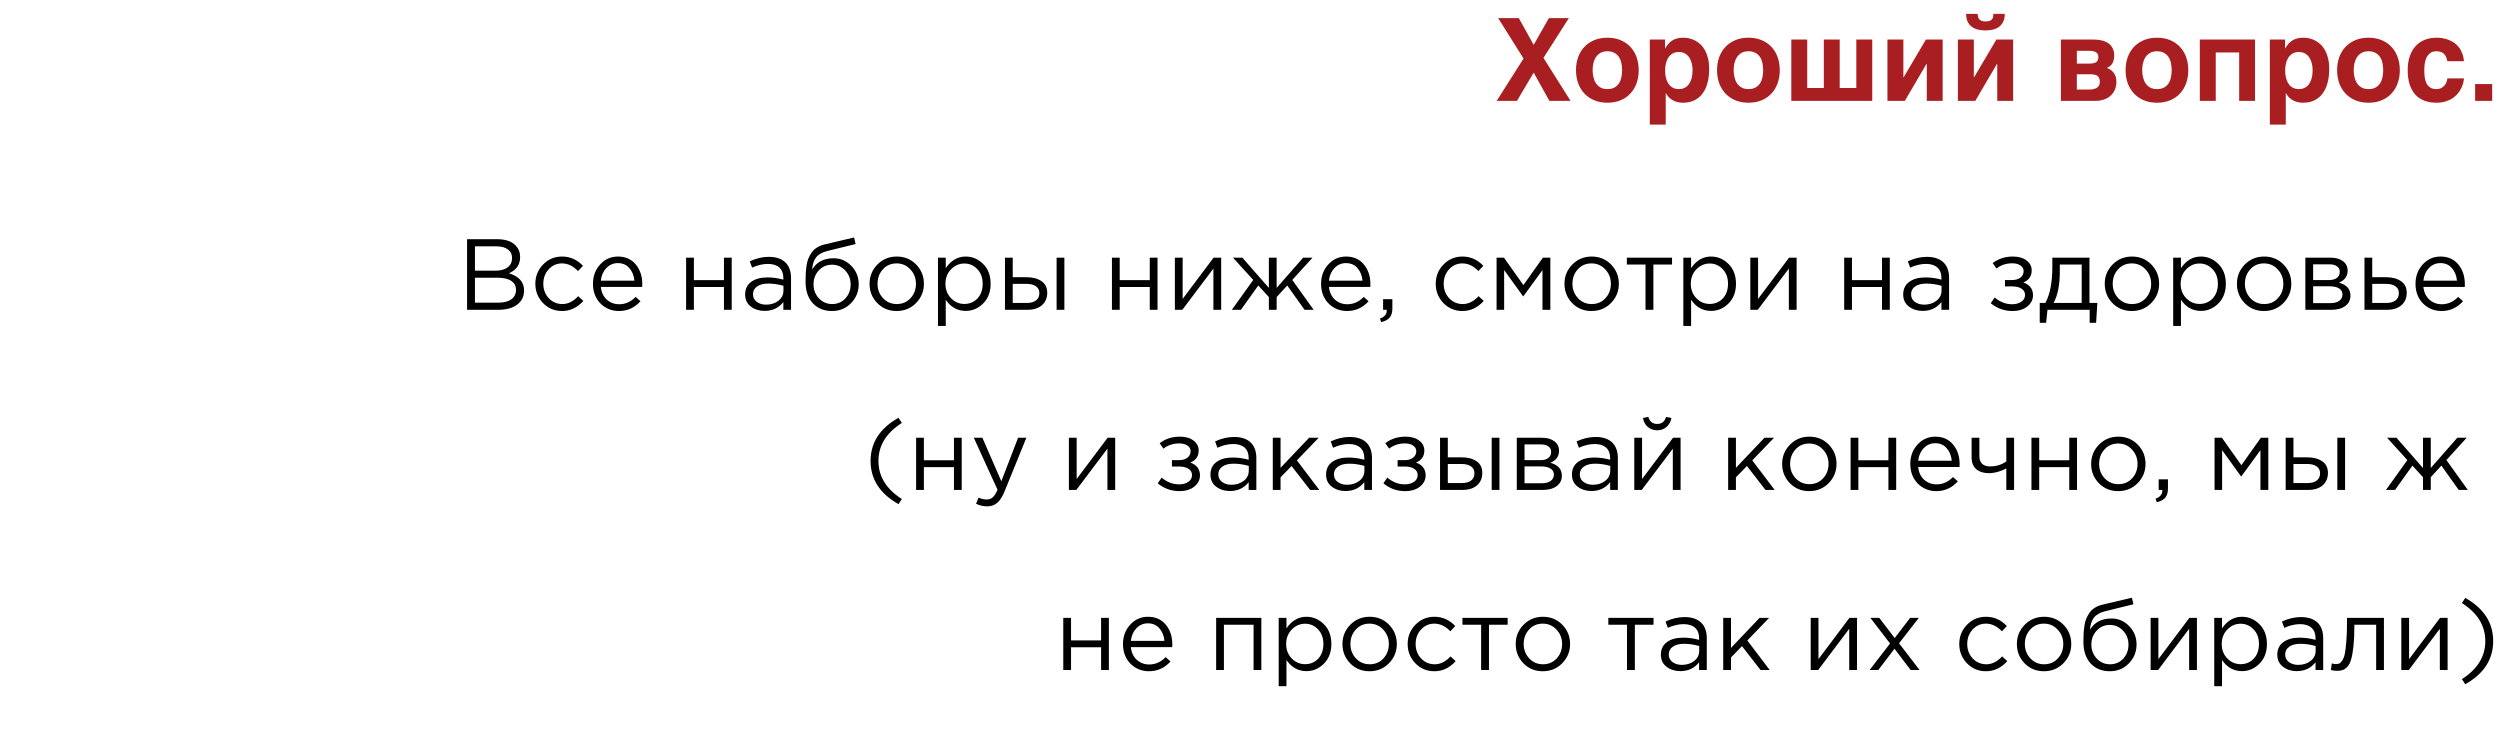
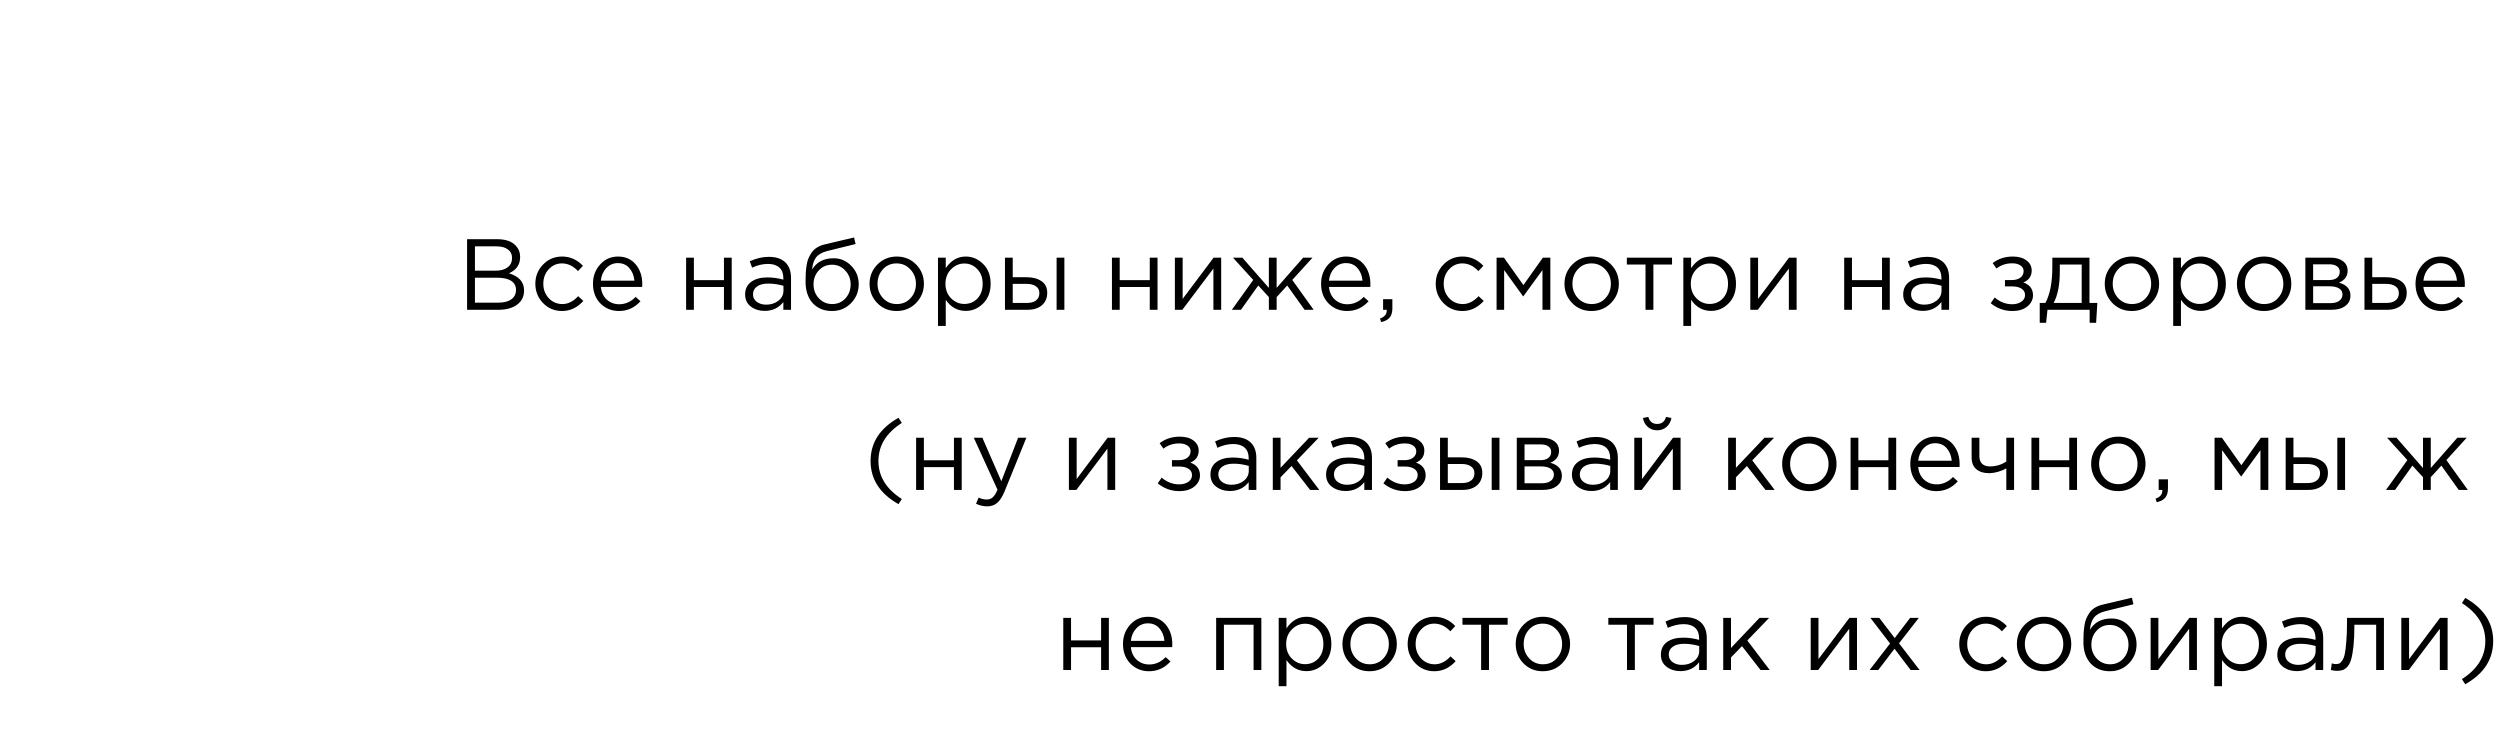
<svg xmlns="http://www.w3.org/2000/svg" width="347" height="102" viewBox="0 0 347 102" fill="none">
-   <path d="M217.992 14H215.055L212.875 10.078L210.555 14H207.742L211.469 8.125L207.945 2.516H210.812L212.875 6.227L214.984 2.516H217.758L214.234 8.031L217.992 14ZM221.289 13.922C220.753 13.698 220.294 13.385 219.914 12.984C219.539 12.583 219.25 12.107 219.047 11.555C218.849 11.003 218.75 10.398 218.75 9.742C218.75 9.086 218.849 8.482 219.047 7.93C219.25 7.378 219.539 6.904 219.914 6.508C220.294 6.107 220.753 5.794 221.289 5.57C221.826 5.346 222.43 5.234 223.102 5.234C223.784 5.234 224.393 5.346 224.93 5.57C225.471 5.794 225.927 6.107 226.297 6.508C226.672 6.904 226.958 7.378 227.156 7.93C227.354 8.482 227.453 9.086 227.453 9.742C227.453 10.398 227.354 11.003 227.156 11.555C226.958 12.107 226.672 12.583 226.297 12.984C225.927 13.385 225.471 13.698 224.93 13.922C224.393 14.146 223.784 14.258 223.102 14.258C222.43 14.258 221.826 14.146 221.289 13.922ZM221.164 10.695C221.232 11.013 221.346 11.297 221.508 11.547C221.669 11.792 221.88 11.99 222.141 12.141C222.401 12.292 222.721 12.367 223.102 12.367C223.497 12.367 223.826 12.294 224.086 12.148C224.352 11.997 224.562 11.802 224.719 11.562C224.875 11.318 224.984 11.039 225.047 10.727C225.115 10.409 225.148 10.081 225.148 9.742C225.148 9.409 225.115 9.083 225.047 8.766C224.984 8.448 224.875 8.169 224.719 7.93C224.562 7.685 224.352 7.49 224.086 7.344C223.826 7.193 223.497 7.117 223.102 7.117C222.721 7.117 222.401 7.193 222.141 7.344C221.88 7.495 221.669 7.695 221.508 7.945C221.346 8.19 221.229 8.471 221.156 8.789C221.089 9.102 221.055 9.419 221.055 9.742C221.055 10.065 221.091 10.383 221.164 10.695ZM232.164 5.586C232.367 5.466 232.591 5.378 232.836 5.32C233.086 5.263 233.367 5.234 233.68 5.234C233.94 5.234 234.208 5.266 234.484 5.328C234.76 5.391 235.029 5.492 235.289 5.633C235.555 5.768 235.805 5.948 236.039 6.172C236.273 6.391 236.479 6.661 236.656 6.984C236.833 7.307 236.974 7.685 237.078 8.117C237.182 8.544 237.234 9.034 237.234 9.586C237.234 10.273 237.159 10.904 237.008 11.477C236.862 12.05 236.638 12.542 236.336 12.953C236.039 13.365 235.661 13.685 235.203 13.914C234.75 14.143 234.216 14.258 233.602 14.258C233.388 14.258 233.172 14.237 232.953 14.195C232.734 14.154 232.521 14.083 232.312 13.984C232.104 13.885 231.906 13.753 231.719 13.586C231.536 13.414 231.375 13.2 231.234 12.945H231.203V17.297H228.992V5.484H231.102V6.703H231.133C231.284 6.448 231.443 6.229 231.609 6.047C231.776 5.859 231.961 5.706 232.164 5.586ZM231.812 11.898C231.953 12.039 232.122 12.154 232.32 12.242C232.518 12.325 232.753 12.367 233.023 12.367C233.294 12.367 233.529 12.325 233.727 12.242C233.924 12.154 234.094 12.039 234.234 11.898C234.375 11.758 234.49 11.596 234.578 11.414C234.672 11.232 234.745 11.044 234.797 10.852C234.849 10.654 234.883 10.461 234.898 10.273C234.919 10.081 234.93 9.904 234.93 9.742C234.93 9.445 234.896 9.146 234.828 8.844C234.76 8.542 234.651 8.271 234.5 8.031C234.354 7.792 234.159 7.596 233.914 7.445C233.669 7.294 233.372 7.219 233.023 7.219C232.669 7.219 232.37 7.294 232.125 7.445C231.885 7.596 231.69 7.792 231.539 8.031C231.393 8.271 231.286 8.542 231.219 8.844C231.151 9.146 231.117 9.445 231.117 9.742C231.117 9.904 231.125 10.081 231.141 10.273C231.161 10.461 231.198 10.654 231.25 10.852C231.302 11.044 231.372 11.232 231.461 11.414C231.555 11.596 231.672 11.758 231.812 11.898ZM240.867 13.922C240.331 13.698 239.872 13.385 239.492 12.984C239.117 12.583 238.828 12.107 238.625 11.555C238.427 11.003 238.328 10.398 238.328 9.742C238.328 9.086 238.427 8.482 238.625 7.93C238.828 7.378 239.117 6.904 239.492 6.508C239.872 6.107 240.331 5.794 240.867 5.57C241.404 5.346 242.008 5.234 242.68 5.234C243.362 5.234 243.971 5.346 244.508 5.57C245.049 5.794 245.505 6.107 245.875 6.508C246.25 6.904 246.536 7.378 246.734 7.93C246.932 8.482 247.031 9.086 247.031 9.742C247.031 10.398 246.932 11.003 246.734 11.555C246.536 12.107 246.25 12.583 245.875 12.984C245.505 13.385 245.049 13.698 244.508 13.922C243.971 14.146 243.362 14.258 242.68 14.258C242.008 14.258 241.404 14.146 240.867 13.922ZM240.742 10.695C240.81 11.013 240.924 11.297 241.086 11.547C241.247 11.792 241.458 11.99 241.719 12.141C241.979 12.292 242.299 12.367 242.68 12.367C243.076 12.367 243.404 12.294 243.664 12.148C243.93 11.997 244.141 11.802 244.297 11.562C244.453 11.318 244.562 11.039 244.625 10.727C244.693 10.409 244.727 10.081 244.727 9.742C244.727 9.409 244.693 9.083 244.625 8.766C244.562 8.448 244.453 8.169 244.297 7.93C244.141 7.685 243.93 7.49 243.664 7.344C243.404 7.193 243.076 7.117 242.68 7.117C242.299 7.117 241.979 7.193 241.719 7.344C241.458 7.495 241.247 7.695 241.086 7.945C240.924 8.19 240.807 8.471 240.734 8.789C240.667 9.102 240.633 9.419 240.633 9.742C240.633 10.065 240.669 10.383 240.742 10.695ZM259.867 5.484V14H248.633V5.484H250.844V12.211H253.148V5.484H255.352V12.211H257.656V5.484H259.867ZM267.438 14V8.867H267.398L264.391 14H261.977V5.484H264.188V10.734H264.219L267.32 5.484H269.641V14H267.438ZM273.969 10.734H274L277.102 5.484H279.422V14H277.219V8.867H277.18L274.172 14H271.758V5.484H273.969V10.734ZM274.555 2.328C274.586 2.458 274.641 2.573 274.719 2.672C274.802 2.766 274.911 2.841 275.047 2.898C275.188 2.951 275.367 2.977 275.586 2.977C275.799 2.977 275.977 2.956 276.117 2.914C276.263 2.867 276.378 2.799 276.461 2.711C276.544 2.622 276.602 2.513 276.633 2.383C276.664 2.253 276.677 2.099 276.672 1.922H278.266C278.266 2.333 278.198 2.685 278.062 2.977C277.927 3.268 277.74 3.508 277.5 3.695C277.266 3.878 276.984 4.013 276.656 4.102C276.328 4.185 275.971 4.227 275.586 4.227C275.195 4.227 274.836 4.185 274.508 4.102C274.18 4.013 273.896 3.878 273.656 3.695C273.417 3.508 273.229 3.268 273.094 2.977C272.964 2.685 272.898 2.333 272.898 1.922H274.5C274.505 2.068 274.523 2.203 274.555 2.328ZM290.828 14H286.055V5.484H290.461C290.852 5.484 291.227 5.518 291.586 5.586C291.951 5.654 292.271 5.773 292.547 5.945C292.823 6.112 293.042 6.341 293.203 6.633C293.37 6.919 293.453 7.284 293.453 7.727C293.453 7.982 293.424 8.203 293.367 8.391C293.315 8.578 293.242 8.74 293.148 8.875C293.055 9.005 292.945 9.117 292.82 9.211C292.701 9.299 292.576 9.375 292.445 9.438C292.872 9.589 293.198 9.831 293.422 10.164C293.646 10.492 293.758 10.885 293.758 11.344C293.758 11.745 293.688 12.109 293.547 12.438C293.411 12.76 293.216 13.039 292.961 13.273C292.711 13.503 292.404 13.682 292.039 13.812C291.68 13.938 291.276 14 290.828 14ZM290.656 10.352C290.464 10.32 290.234 10.305 289.969 10.305H288.266V12.43H289.969C290.286 12.43 290.542 12.396 290.734 12.328C290.932 12.26 291.083 12.175 291.188 12.07C291.297 11.966 291.367 11.852 291.398 11.727C291.435 11.602 291.453 11.484 291.453 11.375C291.453 11.167 291.424 10.995 291.367 10.859C291.315 10.719 291.229 10.607 291.109 10.523C290.995 10.44 290.844 10.383 290.656 10.352ZM290.992 8.594C291.086 8.521 291.151 8.43 291.188 8.32C291.229 8.206 291.25 8.073 291.25 7.922C291.25 7.797 291.229 7.682 291.188 7.578C291.151 7.469 291.086 7.378 290.992 7.305C290.898 7.227 290.773 7.167 290.617 7.125C290.461 7.078 290.266 7.055 290.031 7.055H288.266V8.828H289.969C290.219 8.828 290.427 8.81 290.594 8.773C290.76 8.732 290.893 8.672 290.992 8.594ZM297.57 13.922C297.034 13.698 296.576 13.385 296.195 12.984C295.82 12.583 295.531 12.107 295.328 11.555C295.13 11.003 295.031 10.398 295.031 9.742C295.031 9.086 295.13 8.482 295.328 7.93C295.531 7.378 295.82 6.904 296.195 6.508C296.576 6.107 297.034 5.794 297.57 5.57C298.107 5.346 298.711 5.234 299.383 5.234C300.065 5.234 300.674 5.346 301.211 5.57C301.753 5.794 302.208 6.107 302.578 6.508C302.953 6.904 303.24 7.378 303.438 7.93C303.635 8.482 303.734 9.086 303.734 9.742C303.734 10.398 303.635 11.003 303.438 11.555C303.24 12.107 302.953 12.583 302.578 12.984C302.208 13.385 301.753 13.698 301.211 13.922C300.674 14.146 300.065 14.258 299.383 14.258C298.711 14.258 298.107 14.146 297.57 13.922ZM297.445 10.695C297.513 11.013 297.628 11.297 297.789 11.547C297.951 11.792 298.161 11.99 298.422 12.141C298.682 12.292 299.003 12.367 299.383 12.367C299.779 12.367 300.107 12.294 300.367 12.148C300.633 11.997 300.844 11.802 301 11.562C301.156 11.318 301.266 11.039 301.328 10.727C301.396 10.409 301.43 10.081 301.43 9.742C301.43 9.409 301.396 9.083 301.328 8.766C301.266 8.448 301.156 8.169 301 7.93C300.844 7.685 300.633 7.49 300.367 7.344C300.107 7.193 299.779 7.117 299.383 7.117C299.003 7.117 298.682 7.193 298.422 7.344C298.161 7.495 297.951 7.695 297.789 7.945C297.628 8.19 297.51 8.471 297.438 8.789C297.37 9.102 297.336 9.419 297.336 9.742C297.336 10.065 297.372 10.383 297.445 10.695ZM305.336 5.484H313V14H310.797V7.281H307.547V14H305.336V5.484ZM318.227 5.586C318.43 5.466 318.654 5.378 318.898 5.32C319.148 5.263 319.43 5.234 319.742 5.234C320.003 5.234 320.271 5.266 320.547 5.328C320.823 5.391 321.091 5.492 321.352 5.633C321.617 5.768 321.867 5.948 322.102 6.172C322.336 6.391 322.542 6.661 322.719 6.984C322.896 7.307 323.036 7.685 323.141 8.117C323.245 8.544 323.297 9.034 323.297 9.586C323.297 10.273 323.221 10.904 323.07 11.477C322.924 12.05 322.701 12.542 322.398 12.953C322.102 13.365 321.724 13.685 321.266 13.914C320.812 14.143 320.279 14.258 319.664 14.258C319.451 14.258 319.234 14.237 319.016 14.195C318.797 14.154 318.583 14.083 318.375 13.984C318.167 13.885 317.969 13.753 317.781 13.586C317.599 13.414 317.438 13.2 317.297 12.945H317.266V17.297H315.055V5.484H317.164V6.703H317.195C317.346 6.448 317.505 6.229 317.672 6.047C317.839 5.859 318.023 5.706 318.227 5.586ZM317.875 11.898C318.016 12.039 318.185 12.154 318.383 12.242C318.581 12.325 318.815 12.367 319.086 12.367C319.357 12.367 319.591 12.325 319.789 12.242C319.987 12.154 320.156 12.039 320.297 11.898C320.438 11.758 320.552 11.596 320.641 11.414C320.734 11.232 320.807 11.044 320.859 10.852C320.911 10.654 320.945 10.461 320.961 10.273C320.982 10.081 320.992 9.904 320.992 9.742C320.992 9.445 320.958 9.146 320.891 8.844C320.823 8.542 320.714 8.271 320.562 8.031C320.417 7.792 320.221 7.596 319.977 7.445C319.732 7.294 319.435 7.219 319.086 7.219C318.732 7.219 318.432 7.294 318.188 7.445C317.948 7.596 317.753 7.792 317.602 8.031C317.456 8.271 317.349 8.542 317.281 8.844C317.214 9.146 317.18 9.445 317.18 9.742C317.18 9.904 317.188 10.081 317.203 10.273C317.224 10.461 317.26 10.654 317.312 10.852C317.365 11.044 317.435 11.232 317.523 11.414C317.617 11.596 317.734 11.758 317.875 11.898ZM326.93 13.922C326.393 13.698 325.935 13.385 325.555 12.984C325.18 12.583 324.891 12.107 324.688 11.555C324.49 11.003 324.391 10.398 324.391 9.742C324.391 9.086 324.49 8.482 324.688 7.93C324.891 7.378 325.18 6.904 325.555 6.508C325.935 6.107 326.393 5.794 326.93 5.57C327.466 5.346 328.07 5.234 328.742 5.234C329.424 5.234 330.034 5.346 330.57 5.57C331.112 5.794 331.568 6.107 331.938 6.508C332.312 6.904 332.599 7.378 332.797 7.93C332.995 8.482 333.094 9.086 333.094 9.742C333.094 10.398 332.995 11.003 332.797 11.555C332.599 12.107 332.312 12.583 331.938 12.984C331.568 13.385 331.112 13.698 330.57 13.922C330.034 14.146 329.424 14.258 328.742 14.258C328.07 14.258 327.466 14.146 326.93 13.922ZM326.805 10.695C326.872 11.013 326.987 11.297 327.148 11.547C327.31 11.792 327.521 11.99 327.781 12.141C328.042 12.292 328.362 12.367 328.742 12.367C329.138 12.367 329.466 12.294 329.727 12.148C329.992 11.997 330.203 11.802 330.359 11.562C330.516 11.318 330.625 11.039 330.688 10.727C330.755 10.409 330.789 10.081 330.789 9.742C330.789 9.409 330.755 9.083 330.688 8.766C330.625 8.448 330.516 8.169 330.359 7.93C330.203 7.685 329.992 7.49 329.727 7.344C329.466 7.193 329.138 7.117 328.742 7.117C328.362 7.117 328.042 7.193 327.781 7.344C327.521 7.495 327.31 7.695 327.148 7.945C326.987 8.19 326.87 8.471 326.797 8.789C326.729 9.102 326.695 9.419 326.695 9.742C326.695 10.065 326.732 10.383 326.805 10.695ZM338.188 12.367C338.443 12.367 338.664 12.318 338.852 12.219C339.039 12.115 339.195 11.987 339.32 11.836C339.445 11.685 339.536 11.523 339.594 11.352C339.656 11.18 339.688 11.023 339.688 10.883H341.992C341.992 11.023 341.966 11.206 341.914 11.43C341.867 11.654 341.786 11.891 341.672 12.141C341.557 12.391 341.404 12.643 341.211 12.898C341.023 13.148 340.786 13.375 340.5 13.578C340.219 13.776 339.888 13.938 339.508 14.062C339.128 14.193 338.688 14.258 338.188 14.258C337.536 14.258 336.961 14.159 336.461 13.961C335.966 13.763 335.549 13.474 335.211 13.094C334.878 12.708 334.622 12.234 334.445 11.672C334.273 11.109 334.188 10.466 334.188 9.742C334.188 9.018 334.281 8.378 334.469 7.82C334.661 7.258 334.932 6.786 335.281 6.406C335.63 6.021 336.049 5.729 336.539 5.531C337.034 5.333 337.583 5.234 338.188 5.234C338.448 5.234 338.716 5.255 338.992 5.297C339.273 5.339 339.549 5.411 339.82 5.516C340.091 5.615 340.349 5.745 340.594 5.906C340.844 6.068 341.065 6.271 341.258 6.516C341.456 6.755 341.617 7.039 341.742 7.367C341.872 7.69 341.956 8.065 341.992 8.492H339.688C339.646 8.268 339.589 8.073 339.516 7.906C339.443 7.734 339.346 7.591 339.227 7.477C339.112 7.357 338.969 7.268 338.797 7.211C338.63 7.148 338.427 7.117 338.188 7.117C337.818 7.117 337.521 7.203 337.297 7.375C337.078 7.547 336.909 7.763 336.789 8.023C336.669 8.284 336.589 8.568 336.547 8.875C336.51 9.182 336.492 9.471 336.492 9.742C336.492 10.023 336.508 10.32 336.539 10.633C336.57 10.94 336.643 11.224 336.758 11.484C336.872 11.74 337.042 11.95 337.266 12.117C337.49 12.284 337.797 12.367 338.188 12.367ZM343.547 11.672H345.914V14H343.547V11.672Z" fill="#A91E21" />
  <path d="M64.831 43V33.2H69.003C70.151 33.2 71.005 33.489 71.565 34.068C71.985 34.507 72.195 35.039 72.195 35.664C72.195 36.728 71.677 37.484 70.641 37.932C72.041 38.352 72.741 39.15 72.741 40.326C72.741 41.157 72.419 41.81 71.775 42.286C71.131 42.762 70.268 43 69.185 43H64.831ZM65.923 42.006H69.213C69.96 42.006 70.548 41.852 70.977 41.544C71.407 41.227 71.621 40.788 71.621 40.228C71.621 39.687 71.397 39.271 70.949 38.982C70.511 38.693 69.867 38.548 69.017 38.548H65.923V42.006ZM65.923 37.568H68.821C69.503 37.568 70.049 37.414 70.459 37.106C70.87 36.798 71.075 36.359 71.075 35.79C71.075 35.295 70.884 34.908 70.501 34.628C70.128 34.339 69.596 34.194 68.905 34.194H65.923V37.568ZM78.015 43.168C76.969 43.168 76.088 42.799 75.369 42.062C74.659 41.315 74.305 40.424 74.305 39.388C74.305 38.352 74.659 37.465 75.369 36.728C76.088 35.981 76.969 35.608 78.015 35.608C79.135 35.608 80.101 36.037 80.913 36.896L80.227 37.624C79.555 36.915 78.813 36.56 78.001 36.56C77.273 36.56 76.657 36.835 76.153 37.386C75.658 37.927 75.411 38.595 75.411 39.388C75.411 40.172 75.663 40.839 76.167 41.39C76.68 41.931 77.315 42.202 78.071 42.202C78.846 42.202 79.573 41.838 80.255 41.11L80.969 41.768C80.129 42.701 79.144 43.168 78.015 43.168ZM85.915 43.168C84.897 43.168 84.039 42.818 83.339 42.118C82.648 41.409 82.303 40.499 82.303 39.388C82.303 38.333 82.634 37.442 83.297 36.714C83.96 35.977 84.785 35.608 85.775 35.608C86.811 35.608 87.632 35.972 88.239 36.7C88.846 37.428 89.149 38.343 89.149 39.444C89.149 39.584 89.144 39.71 89.135 39.822H83.395C83.469 40.559 83.745 41.147 84.221 41.586C84.706 42.015 85.28 42.23 85.943 42.23C86.811 42.23 87.572 41.889 88.225 41.208L88.897 41.81C88.085 42.715 87.091 43.168 85.915 43.168ZM83.395 38.954H88.057C87.992 38.254 87.758 37.675 87.357 37.218C86.965 36.751 86.428 36.518 85.747 36.518C85.131 36.518 84.603 36.747 84.165 37.204C83.726 37.661 83.469 38.245 83.395 38.954ZM95.233 43V35.762H96.311V38.884H100.483V35.762H101.561V43H100.483V39.836H96.311V43H95.233ZM106.126 43.154C105.388 43.154 104.754 42.953 104.222 42.552C103.69 42.151 103.424 41.591 103.424 40.872C103.424 40.116 103.704 39.533 104.264 39.122C104.824 38.711 105.575 38.506 106.518 38.506C107.264 38.506 108.002 38.609 108.73 38.814V38.59C108.73 37.955 108.543 37.47 108.17 37.134C107.796 36.798 107.269 36.63 106.588 36.63C105.878 36.63 105.146 36.803 104.39 37.148L104.068 36.266C104.964 35.855 105.841 35.65 106.7 35.65C107.726 35.65 108.506 35.916 109.038 36.448C109.542 36.952 109.794 37.661 109.794 38.576V43H108.73V41.922C108.086 42.743 107.218 43.154 106.126 43.154ZM106.336 42.286C107.008 42.286 107.577 42.104 108.044 41.74C108.51 41.376 108.744 40.909 108.744 40.34V39.668C108.034 39.463 107.33 39.36 106.63 39.36C105.967 39.36 105.449 39.495 105.076 39.766C104.702 40.027 104.516 40.387 104.516 40.844C104.516 41.283 104.688 41.633 105.034 41.894C105.388 42.155 105.822 42.286 106.336 42.286ZM115.479 43.168C114.368 43.168 113.477 42.804 112.805 42.076C112.142 41.339 111.811 40.345 111.811 39.094C111.811 38.637 111.82 38.249 111.839 37.932C111.858 37.605 111.895 37.246 111.951 36.854C112.007 36.462 112.096 36.126 112.217 35.846C112.338 35.566 112.492 35.291 112.679 35.02C112.875 34.749 113.127 34.521 113.435 34.334C113.743 34.147 114.102 34.007 114.513 33.914L118.545 32.962L118.755 33.872L114.835 34.838C114.107 35.025 113.584 35.323 113.267 35.734C112.959 36.135 112.777 36.695 112.721 37.414C113.337 36.369 114.336 35.846 115.717 35.846C116.669 35.846 117.486 36.201 118.167 36.91C118.848 37.61 119.189 38.455 119.189 39.444C119.189 40.471 118.834 41.348 118.125 42.076C117.416 42.804 116.534 43.168 115.479 43.168ZM115.507 42.202C116.244 42.202 116.856 41.941 117.341 41.418C117.826 40.886 118.069 40.237 118.069 39.472C118.069 38.716 117.817 38.072 117.313 37.54C116.818 37.008 116.207 36.742 115.479 36.742C114.742 36.742 114.13 37.008 113.645 37.54C113.16 38.063 112.917 38.707 112.917 39.472C112.917 40.228 113.164 40.872 113.659 41.404C114.163 41.936 114.779 42.202 115.507 42.202ZM127.148 42.062C126.42 42.799 125.519 43.168 124.446 43.168C123.372 43.168 122.476 42.799 121.758 42.062C121.048 41.325 120.694 40.433 120.694 39.388C120.694 38.352 121.053 37.465 121.772 36.728C122.5 35.981 123.4 35.608 124.474 35.608C125.547 35.608 126.443 35.977 127.162 36.714C127.88 37.451 128.24 38.343 128.24 39.388C128.24 40.424 127.876 41.315 127.148 42.062ZM124.474 42.202C125.248 42.202 125.883 41.931 126.378 41.39C126.882 40.849 127.133 40.181 127.133 39.388C127.133 38.604 126.872 37.937 126.35 37.386C125.836 36.835 125.202 36.56 124.446 36.56C123.671 36.56 123.036 36.835 122.542 37.386C122.047 37.927 121.8 38.595 121.8 39.388C121.8 40.172 122.056 40.839 122.57 41.39C123.083 41.931 123.718 42.202 124.474 42.202ZM130.192 45.24V35.762H131.27V37.218C131.998 36.145 132.922 35.608 134.042 35.608C134.966 35.608 135.774 35.953 136.464 36.644C137.155 37.325 137.5 38.24 137.5 39.388C137.5 40.517 137.155 41.427 136.464 42.118C135.774 42.809 134.966 43.154 134.042 43.154C132.904 43.154 131.98 42.641 131.27 41.614V45.24H130.192ZM133.846 42.188C134.574 42.188 135.181 41.936 135.666 41.432C136.152 40.919 136.394 40.233 136.394 39.374C136.394 38.543 136.147 37.871 135.652 37.358C135.158 36.835 134.556 36.574 133.846 36.574C133.146 36.574 132.535 36.84 132.012 37.372C131.49 37.904 131.228 38.576 131.228 39.388C131.228 40.2 131.49 40.872 132.012 41.404C132.535 41.927 133.146 42.188 133.846 42.188ZM139.489 43V35.762H140.567V38.478H142.499C143.339 38.478 144.025 38.66 144.557 39.024C145.089 39.379 145.355 39.92 145.355 40.648C145.355 41.367 145.108 41.941 144.613 42.37C144.118 42.79 143.456 43 142.625 43H139.489ZM140.567 42.048H142.527C143.078 42.048 143.502 41.931 143.801 41.698C144.109 41.465 144.263 41.124 144.263 40.676C144.263 40.265 144.104 39.953 143.787 39.738C143.479 39.514 143.045 39.402 142.485 39.402H140.567V42.048ZM146.657 43V35.762H147.735V43H146.657ZM154.337 43V35.762H155.415V38.884H159.587V35.762H160.665V43H159.587V39.836H155.415V43H154.337ZM163.073 43V35.762H164.151V41.488L168.449 35.762H169.499V43H168.421V37.274L164.109 43H163.073ZM170.981 43L173.949 38.856L171.135 35.762H172.437L176.119 39.962V35.762H177.197V39.962L180.879 35.762H182.181L179.367 38.856L182.335 43H181.075L178.667 39.626L177.197 41.236V43H176.119V41.236L174.649 39.626L172.241 43H170.981ZM186.977 43.168C185.96 43.168 185.101 42.818 184.401 42.118C183.711 41.409 183.365 40.499 183.365 39.388C183.365 38.333 183.697 37.442 184.359 36.714C185.022 35.977 185.848 35.608 186.837 35.608C187.873 35.608 188.695 35.972 189.301 36.7C189.908 37.428 190.211 38.343 190.211 39.444C190.211 39.584 190.207 39.71 190.197 39.822H184.457C184.532 40.559 184.807 41.147 185.283 41.586C185.769 42.015 186.343 42.23 187.005 42.23C187.873 42.23 188.634 41.889 189.287 41.208L189.959 41.81C189.147 42.715 188.153 43.168 186.977 43.168ZM184.457 38.954H189.119C189.054 38.254 188.821 37.675 188.419 37.218C188.027 36.751 187.491 36.518 186.809 36.518C186.193 36.518 185.666 36.747 185.227 37.204C184.789 37.661 184.532 38.245 184.457 38.954ZM191.707 44.708L191.539 44.218C192.164 43.985 192.477 43.625 192.477 43.14V43H191.973V41.53H193.261V42.79C193.261 43.35 193.135 43.779 192.883 44.078C192.64 44.377 192.248 44.587 191.707 44.708ZM202.989 43.168C201.944 43.168 201.062 42.799 200.343 42.062C199.634 41.315 199.279 40.424 199.279 39.388C199.279 38.352 199.634 37.465 200.343 36.728C201.062 35.981 201.944 35.608 202.989 35.608C204.109 35.608 205.075 36.037 205.887 36.896L205.201 37.624C204.529 36.915 203.787 36.56 202.975 36.56C202.247 36.56 201.631 36.835 201.127 37.386C200.633 37.927 200.385 38.595 200.385 39.388C200.385 40.172 200.637 40.839 201.141 41.39C201.655 41.931 202.289 42.202 203.045 42.202C203.82 42.202 204.548 41.838 205.229 41.11L205.943 41.768C205.103 42.701 204.119 43.168 202.989 43.168ZM207.725 43V35.762H208.747L211.449 39.57L214.151 35.762H215.187V43H214.095V37.484L211.421 41.152L208.775 37.484V43H207.725ZM223.603 42.062C222.875 42.799 221.974 43.168 220.901 43.168C219.827 43.168 218.931 42.799 218.213 42.062C217.503 41.325 217.149 40.433 217.149 39.388C217.149 38.352 217.508 37.465 218.227 36.728C218.955 35.981 219.855 35.608 220.929 35.608C222.002 35.608 222.898 35.977 223.617 36.714C224.335 37.451 224.695 38.343 224.695 39.388C224.695 40.424 224.331 41.315 223.603 42.062ZM220.929 42.202C221.703 42.202 222.338 41.931 222.833 41.39C223.337 40.849 223.589 40.181 223.589 39.388C223.589 38.604 223.327 37.937 222.805 37.386C222.291 36.835 221.657 36.56 220.901 36.56C220.126 36.56 219.491 36.835 218.997 37.386C218.502 37.927 218.255 38.595 218.255 39.388C218.255 40.172 218.511 40.839 219.025 41.39C219.538 41.931 220.173 42.202 220.929 42.202ZM228.397 43V36.714H225.807V35.762H232.079V36.714H229.489V43H228.397ZM233.647 45.24V35.762H234.725V37.218C235.453 36.145 236.377 35.608 237.497 35.608C238.421 35.608 239.229 35.953 239.919 36.644C240.61 37.325 240.955 38.24 240.955 39.388C240.955 40.517 240.61 41.427 239.919 42.118C239.229 42.809 238.421 43.154 237.497 43.154C236.359 43.154 235.435 42.641 234.725 41.614V45.24H233.647ZM237.301 42.188C238.029 42.188 238.636 41.936 239.121 41.432C239.607 40.919 239.849 40.233 239.849 39.374C239.849 38.543 239.602 37.871 239.107 37.358C238.613 36.835 238.011 36.574 237.301 36.574C236.601 36.574 235.99 36.84 235.467 37.372C234.945 37.904 234.683 38.576 234.683 39.388C234.683 40.2 234.945 40.872 235.467 41.404C235.99 41.927 236.601 42.188 237.301 42.188ZM242.944 43V35.762H244.022V41.488L248.32 35.762H249.37V43H248.292V37.274L243.98 43H242.944ZM255.974 43V35.762H257.052V38.884H261.224V35.762H262.302V43H261.224V39.836H257.052V43H255.974ZM266.866 43.154C266.129 43.154 265.494 42.953 264.962 42.552C264.43 42.151 264.164 41.591 264.164 40.872C264.164 40.116 264.444 39.533 265.004 39.122C265.564 38.711 266.315 38.506 267.258 38.506C268.005 38.506 268.742 38.609 269.47 38.814V38.59C269.47 37.955 269.283 37.47 268.91 37.134C268.537 36.798 268.009 36.63 267.328 36.63C266.619 36.63 265.886 36.803 265.13 37.148L264.808 36.266C265.704 35.855 266.581 35.65 267.44 35.65C268.467 35.65 269.246 35.916 269.778 36.448C270.282 36.952 270.534 37.661 270.534 38.576V43H269.47V41.922C268.826 42.743 267.958 43.154 266.866 43.154ZM267.076 42.286C267.748 42.286 268.317 42.104 268.784 41.74C269.251 41.376 269.484 40.909 269.484 40.34V39.668C268.775 39.463 268.07 39.36 267.37 39.36C266.707 39.36 266.189 39.495 265.816 39.766C265.443 40.027 265.256 40.387 265.256 40.844C265.256 41.283 265.429 41.633 265.774 41.894C266.129 42.155 266.563 42.286 267.076 42.286ZM279.311 43.168C278.2 43.168 277.201 42.809 276.315 42.09L276.861 41.292C277.598 41.917 278.405 42.23 279.283 42.23C279.777 42.23 280.197 42.118 280.543 41.894C280.897 41.661 281.075 41.343 281.075 40.942C281.075 40.569 280.916 40.279 280.599 40.074C280.281 39.859 279.833 39.752 279.255 39.752H278.289V38.87H279.269C279.745 38.87 280.132 38.758 280.431 38.534C280.729 38.301 280.879 37.997 280.879 37.624C280.879 37.297 280.729 37.036 280.431 36.84C280.141 36.644 279.768 36.546 279.311 36.546C278.452 36.546 277.719 36.789 277.113 37.274L276.581 36.518C277.365 35.911 278.298 35.608 279.381 35.608C280.183 35.608 280.818 35.79 281.285 36.154C281.761 36.509 281.999 36.971 281.999 37.54C281.999 38.333 281.611 38.889 280.837 39.206C281.733 39.523 282.181 40.116 282.181 40.984C282.181 41.591 281.919 42.109 281.397 42.538C280.874 42.958 280.179 43.168 279.311 43.168ZM283.115 44.806V42.048H283.899C284.543 40.863 284.865 39.187 284.865 37.022V35.762H290.017V42.048H291.109L290.941 44.806H290.045V43H284.193L283.997 44.806H283.115ZM285.047 42.048H288.939V36.714H285.901V37.722C285.901 39.542 285.616 40.984 285.047 42.048ZM298.593 42.062C297.865 42.799 296.964 43.168 295.891 43.168C294.817 43.168 293.921 42.799 293.203 42.062C292.493 41.325 292.139 40.433 292.139 39.388C292.139 38.352 292.498 37.465 293.217 36.728C293.945 35.981 294.845 35.608 295.919 35.608C296.992 35.608 297.888 35.977 298.607 36.714C299.325 37.451 299.685 38.343 299.685 39.388C299.685 40.424 299.321 41.315 298.593 42.062ZM295.919 42.202C296.693 42.202 297.328 41.931 297.823 41.39C298.327 40.849 298.579 40.181 298.579 39.388C298.579 38.604 298.317 37.937 297.795 37.386C297.281 36.835 296.647 36.56 295.891 36.56C295.116 36.56 294.481 36.835 293.987 37.386C293.492 37.927 293.245 38.595 293.245 39.388C293.245 40.172 293.501 40.839 294.015 41.39C294.528 41.931 295.163 42.202 295.919 42.202ZM301.638 45.24V35.762H302.716V37.218C303.444 36.145 304.368 35.608 305.488 35.608C306.412 35.608 307.219 35.953 307.91 36.644C308.6 37.325 308.946 38.24 308.946 39.388C308.946 40.517 308.6 41.427 307.91 42.118C307.219 42.809 306.412 43.154 305.488 43.154C304.349 43.154 303.425 42.641 302.716 41.614V45.24H301.638ZM305.292 42.188C306.02 42.188 306.626 41.936 307.112 41.432C307.597 40.919 307.84 40.233 307.84 39.374C307.84 38.543 307.592 37.871 307.098 37.358C306.603 36.835 306.001 36.574 305.292 36.574C304.592 36.574 303.98 36.84 303.458 37.372C302.935 37.904 302.674 38.576 302.674 39.388C302.674 40.2 302.935 40.872 303.458 41.404C303.98 41.927 304.592 42.188 305.292 42.188ZM316.94 42.062C316.212 42.799 315.312 43.168 314.238 43.168C313.165 43.168 312.269 42.799 311.55 42.062C310.841 41.325 310.486 40.433 310.486 39.388C310.486 38.352 310.846 37.465 311.564 36.728C312.292 35.981 313.193 35.608 314.266 35.608C315.34 35.608 316.236 35.977 316.954 36.714C317.673 37.451 318.032 38.343 318.032 39.388C318.032 40.424 317.668 41.315 316.94 42.062ZM314.266 42.202C315.041 42.202 315.676 41.931 316.17 41.39C316.674 40.849 316.926 40.181 316.926 39.388C316.926 38.604 316.665 37.937 316.142 37.386C315.629 36.835 314.994 36.56 314.238 36.56C313.464 36.56 312.829 36.835 312.334 37.386C311.84 37.927 311.592 38.595 311.592 39.388C311.592 40.172 311.849 40.839 312.362 41.39C312.876 41.931 313.51 42.202 314.266 42.202ZM319.985 43V35.762H323.485C324.204 35.762 324.778 35.925 325.207 36.252C325.637 36.579 325.851 37.017 325.851 37.568C325.851 38.343 325.45 38.898 324.647 39.234C325.711 39.523 326.243 40.121 326.243 41.026C326.243 41.633 326.005 42.113 325.529 42.468C325.053 42.823 324.414 43 323.611 43H319.985ZM321.063 42.076H323.471C323.985 42.076 324.391 41.969 324.689 41.754C324.988 41.539 325.137 41.241 325.137 40.858C325.137 40.503 324.979 40.228 324.661 40.032C324.353 39.836 323.91 39.738 323.331 39.738H321.063V42.076ZM321.063 38.87H323.289C323.737 38.87 324.092 38.772 324.353 38.576C324.624 38.371 324.759 38.081 324.759 37.708C324.759 37.4 324.633 37.153 324.381 36.966C324.129 36.779 323.775 36.686 323.317 36.686H321.063V38.87ZM328.188 43V35.762H329.266V38.478H331.198C332.038 38.478 332.724 38.66 333.256 39.024C333.788 39.379 334.054 39.92 334.054 40.648C334.054 41.367 333.807 41.941 333.312 42.37C332.818 42.79 332.155 43 331.324 43H328.188ZM329.266 42.048H331.226C331.777 42.048 332.202 41.931 332.5 41.698C332.808 41.465 332.962 41.124 332.962 40.676C332.962 40.265 332.804 39.953 332.486 39.738C332.178 39.514 331.744 39.402 331.184 39.402H329.266V42.048ZM338.886 43.168C337.868 43.168 337.01 42.818 336.31 42.118C335.619 41.409 335.274 40.499 335.274 39.388C335.274 38.333 335.605 37.442 336.268 36.714C336.93 35.977 337.756 35.608 338.746 35.608C339.782 35.608 340.603 35.972 341.21 36.7C341.816 37.428 342.12 38.343 342.12 39.444C342.12 39.584 342.115 39.71 342.106 39.822H336.366C336.44 40.559 336.716 41.147 337.192 41.586C337.677 42.015 338.251 42.23 338.914 42.23C339.782 42.23 340.542 41.889 341.196 41.208L341.868 41.81C341.056 42.715 340.062 43.168 338.886 43.168ZM336.366 38.954H341.028C340.962 38.254 340.729 37.675 340.328 37.218C339.936 36.751 339.399 36.518 338.718 36.518C338.102 36.518 337.574 36.747 337.136 37.204C336.697 37.661 336.44 38.245 336.366 38.954ZM124.713 69.974C122.127 68.518 120.835 66.521 120.835 63.982C120.835 61.443 122.127 59.446 124.713 57.99L125.175 58.704C123.009 60.085 121.927 61.845 121.927 63.982C121.927 66.119 123.009 67.879 125.175 69.26L124.713 69.974ZM127.157 68V60.762H128.235V63.884H132.407V60.762H133.485V68H132.407V64.836H128.235V68H127.157ZM137.013 70.282C136.491 70.282 135.977 70.161 135.473 69.918L135.837 69.064C136.183 69.241 136.561 69.33 136.971 69.33C137.298 69.33 137.573 69.227 137.797 69.022C138.021 68.826 138.241 68.476 138.455 67.972L135.165 60.762H136.355L138.987 66.796L141.311 60.762H142.459L139.421 68.238C139.113 68.975 138.773 69.498 138.399 69.806C138.026 70.123 137.564 70.282 137.013 70.282ZM148.362 68V60.762H149.44V66.488L153.738 60.762H154.788V68H153.71V62.274L149.398 68H148.362ZM163.688 68.168C162.577 68.168 161.578 67.809 160.692 67.09L161.238 66.292C161.975 66.917 162.782 67.23 163.66 67.23C164.154 67.23 164.574 67.118 164.92 66.894C165.274 66.661 165.452 66.343 165.452 65.942C165.452 65.569 165.293 65.279 164.976 65.074C164.658 64.859 164.21 64.752 163.632 64.752H162.666V63.87H163.646C164.122 63.87 164.509 63.758 164.808 63.534C165.106 63.301 165.256 62.997 165.256 62.624C165.256 62.297 165.106 62.036 164.808 61.84C164.518 61.644 164.145 61.546 163.688 61.546C162.829 61.546 162.096 61.789 161.49 62.274L160.958 61.518C161.742 60.911 162.675 60.608 163.758 60.608C164.56 60.608 165.195 60.79 165.662 61.154C166.138 61.509 166.376 61.971 166.376 62.54C166.376 63.333 165.988 63.889 165.214 64.206C166.11 64.523 166.558 65.116 166.558 65.984C166.558 66.591 166.296 67.109 165.774 67.538C165.251 67.958 164.556 68.168 163.688 68.168ZM170.712 68.154C169.974 68.154 169.34 67.953 168.808 67.552C168.276 67.151 168.01 66.591 168.01 65.872C168.01 65.116 168.29 64.533 168.85 64.122C169.41 63.711 170.161 63.506 171.104 63.506C171.85 63.506 172.588 63.609 173.316 63.814V63.59C173.316 62.955 173.129 62.47 172.756 62.134C172.382 61.798 171.855 61.63 171.174 61.63C170.464 61.63 169.732 61.803 168.976 62.148L168.654 61.266C169.55 60.855 170.427 60.65 171.286 60.65C172.312 60.65 173.092 60.916 173.624 61.448C174.128 61.952 174.38 62.661 174.38 63.576V68H173.316V66.922C172.672 67.743 171.804 68.154 170.712 68.154ZM170.922 67.286C171.594 67.286 172.163 67.104 172.63 66.74C173.096 66.376 173.33 65.909 173.33 65.34V64.668C172.62 64.463 171.916 64.36 171.216 64.36C170.553 64.36 170.035 64.495 169.662 64.766C169.288 65.027 169.102 65.387 169.102 65.844C169.102 66.283 169.274 66.633 169.62 66.894C169.974 67.155 170.408 67.286 170.922 67.286ZM176.663 68V60.762H177.741V64.934L181.703 60.762H183.033L180.009 63.898L183.117 68H181.843L179.267 64.682L177.741 66.25V68H176.663ZM186.762 68.154C186.025 68.154 185.39 67.953 184.858 67.552C184.326 67.151 184.06 66.591 184.06 65.872C184.06 65.116 184.34 64.533 184.9 64.122C185.46 63.711 186.212 63.506 187.154 63.506C187.901 63.506 188.638 63.609 189.366 63.814V63.59C189.366 62.955 189.18 62.47 188.806 62.134C188.433 61.798 187.906 61.63 187.224 61.63C186.515 61.63 185.782 61.803 185.026 62.148L184.704 61.266C185.6 60.855 186.478 60.65 187.336 60.65C188.363 60.65 189.142 60.916 189.674 61.448C190.178 61.952 190.43 62.661 190.43 63.576V68H189.366V66.922C188.722 67.743 187.854 68.154 186.762 68.154ZM186.972 67.286C187.644 67.286 188.214 67.104 188.68 66.74C189.147 66.376 189.38 65.909 189.38 65.34V64.668C188.671 64.463 187.966 64.36 187.266 64.36C186.604 64.36 186.086 64.495 185.712 64.766C185.339 65.027 185.152 65.387 185.152 65.844C185.152 66.283 185.325 66.633 185.67 66.894C186.025 67.155 186.459 67.286 186.972 67.286ZM195.01 68.168C193.899 68.168 192.9 67.809 192.014 67.09L192.56 66.292C193.297 66.917 194.104 67.23 194.982 67.23C195.476 67.23 195.896 67.118 196.242 66.894C196.596 66.661 196.774 66.343 196.774 65.942C196.774 65.569 196.615 65.279 196.298 65.074C195.98 64.859 195.532 64.752 194.954 64.752H193.988V63.87H194.968C195.444 63.87 195.831 63.758 196.13 63.534C196.428 63.301 196.578 62.997 196.578 62.624C196.578 62.297 196.428 62.036 196.13 61.84C195.84 61.644 195.467 61.546 195.01 61.546C194.151 61.546 193.418 61.789 192.812 62.274L192.28 61.518C193.064 60.911 193.997 60.608 195.08 60.608C195.882 60.608 196.517 60.79 196.984 61.154C197.46 61.509 197.698 61.971 197.698 62.54C197.698 63.333 197.31 63.889 196.536 64.206C197.432 64.523 197.88 65.116 197.88 65.984C197.88 66.591 197.618 67.109 197.096 67.538C196.573 67.958 195.878 68.168 195.01 68.168ZM199.878 68V60.762H200.956V63.478H202.888C203.728 63.478 204.414 63.66 204.946 64.024C205.478 64.379 205.744 64.92 205.744 65.648C205.744 66.367 205.496 66.941 205.002 67.37C204.507 67.79 203.844 68 203.014 68H199.878ZM200.956 67.048H202.916C203.466 67.048 203.891 66.931 204.19 66.698C204.498 66.465 204.652 66.124 204.652 65.676C204.652 65.265 204.493 64.953 204.176 64.738C203.868 64.514 203.434 64.402 202.874 64.402H200.956V67.048ZM207.046 68V60.762H208.124V68H207.046ZM210.528 68V60.762H214.028C214.747 60.762 215.321 60.925 215.75 61.252C216.18 61.579 216.394 62.017 216.394 62.568C216.394 63.343 215.993 63.898 215.19 64.234C216.254 64.523 216.786 65.121 216.786 66.026C216.786 66.633 216.548 67.113 216.072 67.468C215.596 67.823 214.957 68 214.154 68H210.528ZM211.606 67.076H214.014C214.528 67.076 214.934 66.969 215.232 66.754C215.531 66.539 215.68 66.241 215.68 65.858C215.68 65.503 215.522 65.228 215.204 65.032C214.896 64.836 214.453 64.738 213.874 64.738H211.606V67.076ZM211.606 63.87H213.832C214.28 63.87 214.635 63.772 214.896 63.576C215.167 63.371 215.302 63.081 215.302 62.708C215.302 62.4 215.176 62.153 214.924 61.966C214.672 61.779 214.318 61.686 213.86 61.686H211.606V63.87ZM220.887 68.154C220.15 68.154 219.515 67.953 218.983 67.552C218.451 67.151 218.185 66.591 218.185 65.872C218.185 65.116 218.465 64.533 219.025 64.122C219.585 63.711 220.337 63.506 221.279 63.506C222.026 63.506 222.763 63.609 223.491 63.814V63.59C223.491 62.955 223.305 62.47 222.931 62.134C222.558 61.798 222.031 61.63 221.349 61.63C220.64 61.63 219.907 61.803 219.151 62.148L218.829 61.266C219.725 60.855 220.603 60.65 221.461 60.65C222.488 60.65 223.267 60.916 223.799 61.448C224.303 61.952 224.555 62.661 224.555 63.576V68H223.491V66.922C222.847 67.743 221.979 68.154 220.887 68.154ZM221.097 67.286C221.769 67.286 222.339 67.104 222.805 66.74C223.272 66.376 223.505 65.909 223.505 65.34V64.668C222.796 64.463 222.091 64.36 221.391 64.36C220.729 64.36 220.211 64.495 219.837 64.766C219.464 65.027 219.277 65.387 219.277 65.844C219.277 66.283 219.45 66.633 219.795 66.894C220.15 67.155 220.584 67.286 221.097 67.286ZM226.839 68V60.762H227.917V66.488L232.215 60.762H233.265V68H232.187V62.274L227.875 68H226.839ZM231.319 59.25C230.964 59.567 230.53 59.726 230.017 59.726C229.503 59.726 229.065 59.567 228.701 59.25C228.346 58.933 228.127 58.522 228.043 58.018L228.785 57.864C228.971 58.517 229.382 58.844 230.017 58.844C230.651 58.844 231.062 58.517 231.249 57.864L231.991 58.018C231.907 58.522 231.683 58.933 231.319 59.25ZM239.868 68V60.762H240.946V64.934L244.908 60.762H246.238L243.214 63.898L246.322 68H245.048L242.472 64.682L240.946 66.25V68H239.868ZM253.817 67.062C253.089 67.799 252.189 68.168 251.115 68.168C250.042 68.168 249.146 67.799 248.427 67.062C247.718 66.325 247.363 65.433 247.363 64.388C247.363 63.352 247.723 62.465 248.441 61.728C249.169 60.981 250.07 60.608 251.143 60.608C252.217 60.608 253.113 60.977 253.831 61.714C254.55 62.451 254.909 63.343 254.909 64.388C254.909 65.424 254.545 66.315 253.817 67.062ZM251.143 67.202C251.918 67.202 252.553 66.931 253.047 66.39C253.551 65.849 253.803 65.181 253.803 64.388C253.803 63.604 253.542 62.937 253.019 62.386C252.506 61.835 251.871 61.56 251.115 61.56C250.341 61.56 249.706 61.835 249.211 62.386C248.717 62.927 248.469 63.595 248.469 64.388C248.469 65.172 248.726 65.839 249.239 66.39C249.753 66.931 250.387 67.202 251.143 67.202ZM256.862 68V60.762H257.94V63.884H262.112V60.762H263.19V68H262.112V64.836H257.94V68H256.862ZM268.763 68.168C267.745 68.168 266.887 67.818 266.187 67.118C265.496 66.409 265.151 65.499 265.151 64.388C265.151 63.333 265.482 62.442 266.145 61.714C266.807 60.977 267.633 60.608 268.623 60.608C269.659 60.608 270.48 60.972 271.087 61.7C271.693 62.428 271.997 63.343 271.997 64.444C271.997 64.584 271.992 64.71 271.983 64.822H266.243C266.317 65.559 266.593 66.147 267.069 66.586C267.554 67.015 268.128 67.23 268.791 67.23C269.659 67.23 270.419 66.889 271.073 66.208L271.745 66.81C270.933 67.715 269.939 68.168 268.763 68.168ZM266.243 63.954H270.905C270.839 63.254 270.606 62.675 270.205 62.218C269.813 61.751 269.276 61.518 268.595 61.518C267.979 61.518 267.451 61.747 267.013 62.204C266.574 62.661 266.317 63.245 266.243 63.954ZM278.476 68V65.018C278.186 65.186 277.808 65.34 277.342 65.48C276.875 65.611 276.446 65.676 276.054 65.676C275.326 65.676 274.742 65.489 274.304 65.116C273.874 64.743 273.66 64.206 273.66 63.506V60.762H274.738V63.352C274.738 63.781 274.864 64.122 275.116 64.374C275.377 64.617 275.736 64.738 276.194 64.738C277.052 64.738 277.813 64.509 278.476 64.052V60.762H279.554V68H278.476ZM281.964 68V60.762H283.042V63.884H287.214V60.762H288.292V68H287.214V64.836H283.042V68H281.964ZM296.706 67.062C295.978 67.799 295.077 68.168 294.004 68.168C292.931 68.168 292.035 67.799 291.316 67.062C290.607 66.325 290.252 65.433 290.252 64.388C290.252 63.352 290.611 62.465 291.33 61.728C292.058 60.981 292.959 60.608 294.032 60.608C295.105 60.608 296.001 60.977 296.72 61.714C297.439 62.451 297.798 63.343 297.798 64.388C297.798 65.424 297.434 66.315 296.706 67.062ZM294.032 67.202C294.807 67.202 295.441 66.931 295.936 66.39C296.44 65.849 296.692 65.181 296.692 64.388C296.692 63.604 296.431 62.937 295.908 62.386C295.395 61.835 294.76 61.56 294.004 61.56C293.229 61.56 292.595 61.835 292.1 62.386C291.605 62.927 291.358 63.595 291.358 64.388C291.358 65.172 291.615 65.839 292.128 66.39C292.641 66.931 293.276 67.202 294.032 67.202ZM299.359 69.708L299.191 69.218C299.816 68.985 300.129 68.625 300.129 68.14V68H299.625V66.53H300.913V67.79C300.913 68.35 300.787 68.779 300.535 69.078C300.292 69.377 299.9 69.587 299.359 69.708ZM307.38 68V60.762H308.402L311.104 64.57L313.806 60.762H314.842V68H313.75V62.484L311.076 66.152L308.43 62.484V68H307.38ZM317.251 68V60.762H318.329V63.478H320.261C321.101 63.478 321.787 63.66 322.319 64.024C322.851 64.379 323.117 64.92 323.117 65.648C323.117 66.367 322.87 66.941 322.375 67.37C321.88 67.79 321.218 68 320.387 68H317.251ZM318.329 67.048H320.289C320.84 67.048 321.264 66.931 321.563 66.698C321.871 66.465 322.025 66.124 322.025 65.676C322.025 65.265 321.866 64.953 321.549 64.738C321.241 64.514 320.807 64.402 320.247 64.402H318.329V67.048ZM324.419 68V60.762H325.497V68H324.419ZM331.175 68L334.143 63.856L331.329 60.762H332.631L336.313 64.962V60.762H337.391V64.962L341.073 60.762H342.375L339.561 63.856L342.529 68H341.269L338.861 64.626L337.391 66.236V68H336.313V66.236L334.843 64.626L332.435 68H331.175ZM147.583 93V85.762H148.661V88.884H152.833V85.762H153.911V93H152.833V89.836H148.661V93H147.583ZM159.483 93.168C158.466 93.168 157.607 92.818 156.907 92.118C156.217 91.409 155.871 90.499 155.871 89.388C155.871 88.333 156.203 87.442 156.865 86.714C157.528 85.977 158.354 85.608 159.343 85.608C160.379 85.608 161.201 85.972 161.807 86.7C162.414 87.428 162.717 88.343 162.717 89.444C162.717 89.584 162.713 89.71 162.703 89.822H156.963C157.038 90.559 157.313 91.147 157.789 91.586C158.275 92.015 158.849 92.23 159.511 92.23C160.379 92.23 161.14 91.889 161.793 91.208L162.465 91.81C161.653 92.715 160.659 93.168 159.483 93.168ZM156.963 88.954H161.625C161.56 88.254 161.327 87.675 160.925 87.218C160.533 86.751 159.997 86.518 159.315 86.518C158.699 86.518 158.172 86.747 157.733 87.204C157.295 87.661 157.038 88.245 156.963 88.954ZM168.802 93V85.762H175.074V93H173.996V86.714H169.88V93H168.802ZM177.483 95.24V85.762H178.561V87.218C179.289 86.145 180.213 85.608 181.333 85.608C182.257 85.608 183.065 85.953 183.755 86.644C184.446 87.325 184.791 88.24 184.791 89.388C184.791 90.517 184.446 91.427 183.755 92.118C183.065 92.809 182.257 93.154 181.333 93.154C180.195 93.154 179.271 92.641 178.561 91.614V95.24H177.483ZM181.137 92.188C181.865 92.188 182.472 91.936 182.957 91.432C183.443 90.919 183.685 90.233 183.685 89.374C183.685 88.543 183.438 87.871 182.943 87.358C182.449 86.835 181.847 86.574 181.137 86.574C180.437 86.574 179.826 86.84 179.303 87.372C178.781 87.904 178.519 88.576 178.519 89.388C178.519 90.2 178.781 90.872 179.303 91.404C179.826 91.927 180.437 92.188 181.137 92.188ZM192.786 92.062C192.058 92.799 191.158 93.168 190.084 93.168C189.011 93.168 188.115 92.799 187.396 92.062C186.687 91.325 186.332 90.433 186.332 89.388C186.332 88.352 186.692 87.465 187.41 86.728C188.138 85.981 189.039 85.608 190.112 85.608C191.186 85.608 192.082 85.977 192.8 86.714C193.519 87.451 193.878 88.343 193.878 89.388C193.878 90.424 193.514 91.315 192.786 92.062ZM190.112 92.202C190.887 92.202 191.522 91.931 192.016 91.39C192.52 90.849 192.772 90.181 192.772 89.388C192.772 88.604 192.511 87.937 191.988 87.386C191.475 86.835 190.84 86.56 190.084 86.56C189.31 86.56 188.675 86.835 188.18 87.386C187.686 87.927 187.438 88.595 187.438 89.388C187.438 90.172 187.695 90.839 188.208 91.39C188.722 91.931 189.356 92.202 190.112 92.202ZM199.093 93.168C198.048 93.168 197.166 92.799 196.447 92.062C195.738 91.315 195.383 90.424 195.383 89.388C195.383 88.352 195.738 87.465 196.447 86.728C197.166 85.981 198.048 85.608 199.093 85.608C200.213 85.608 201.179 86.037 201.991 86.896L201.305 87.624C200.633 86.915 199.891 86.56 199.079 86.56C198.351 86.56 197.735 86.835 197.231 87.386C196.736 87.927 196.489 88.595 196.489 89.388C196.489 90.172 196.741 90.839 197.245 91.39C197.758 91.931 198.393 92.202 199.149 92.202C199.924 92.202 200.652 91.838 201.333 91.11L202.047 91.768C201.207 92.701 200.222 93.168 199.093 93.168ZM205.579 93V86.714H202.989V85.762H209.261V86.714H206.671V93H205.579ZM216.835 92.062C216.107 92.799 215.206 93.168 214.133 93.168C213.06 93.168 212.164 92.799 211.445 92.062C210.736 91.325 210.381 90.433 210.381 89.388C210.381 88.352 210.74 87.465 211.459 86.728C212.187 85.981 213.088 85.608 214.161 85.608C215.234 85.608 216.13 85.977 216.849 86.714C217.568 87.451 217.927 88.343 217.927 89.388C217.927 90.424 217.563 91.315 216.835 92.062ZM214.161 92.202C214.936 92.202 215.57 91.931 216.065 91.39C216.569 90.849 216.821 90.181 216.821 89.388C216.821 88.604 216.56 87.937 216.037 87.386C215.524 86.835 214.889 86.56 214.133 86.56C213.358 86.56 212.724 86.835 212.229 87.386C211.734 87.927 211.487 88.595 211.487 89.388C211.487 90.172 211.744 90.839 212.257 91.39C212.77 91.931 213.405 92.202 214.161 92.202ZM225.827 93V86.714H223.237V85.762H229.509V86.714H226.919V93H225.827ZM233.233 93.154C232.496 93.154 231.861 92.953 231.329 92.552C230.797 92.151 230.531 91.591 230.531 90.872C230.531 90.116 230.811 89.533 231.371 89.122C231.931 88.711 232.682 88.506 233.625 88.506C234.372 88.506 235.109 88.609 235.837 88.814V88.59C235.837 87.955 235.65 87.47 235.277 87.134C234.904 86.798 234.376 86.63 233.695 86.63C232.986 86.63 232.253 86.803 231.497 87.148L231.175 86.266C232.071 85.855 232.948 85.65 233.807 85.65C234.834 85.65 235.613 85.916 236.145 86.448C236.649 86.952 236.901 87.661 236.901 88.576V93H235.837V91.922C235.193 92.743 234.325 93.154 233.233 93.154ZM233.443 92.286C234.115 92.286 234.684 92.104 235.151 91.74C235.618 91.376 235.851 90.909 235.851 90.34V89.668C235.142 89.463 234.437 89.36 233.737 89.36C233.074 89.36 232.556 89.495 232.183 89.766C231.81 90.027 231.623 90.387 231.623 90.844C231.623 91.283 231.796 91.633 232.141 91.894C232.496 92.155 232.93 92.286 233.443 92.286ZM239.184 93V85.762H240.262V89.934L244.224 85.762H245.554L242.53 88.898L245.638 93H244.364L241.788 89.682L240.262 91.25V93H239.184ZM251.325 93V85.762H252.403V91.488L256.701 85.762H257.751V93H256.673V87.274L252.361 93H251.325ZM259.499 93L262.341 89.318L259.611 85.762H260.843L262.985 88.562L265.127 85.762H266.331L263.587 89.29L266.443 93H265.197L262.957 90.046L260.703 93H259.499ZM275.655 93.168C274.61 93.168 273.728 92.799 273.009 92.062C272.3 91.315 271.945 90.424 271.945 89.388C271.945 88.352 272.3 87.465 273.009 86.728C273.728 85.981 274.61 85.608 275.655 85.608C276.775 85.608 277.741 86.037 278.553 86.896L277.867 87.624C277.195 86.915 276.453 86.56 275.641 86.56C274.913 86.56 274.297 86.835 273.793 87.386C273.299 87.927 273.051 88.595 273.051 89.388C273.051 90.172 273.303 90.839 273.807 91.39C274.321 91.931 274.955 92.202 275.711 92.202C276.486 92.202 277.214 91.838 277.895 91.11L278.609 91.768C277.769 92.701 276.785 93.168 275.655 93.168ZM286.398 92.062C285.67 92.799 284.769 93.168 283.696 93.168C282.622 93.168 281.726 92.799 281.008 92.062C280.298 91.325 279.944 90.433 279.944 89.388C279.944 88.352 280.303 87.465 281.022 86.728C281.75 85.981 282.65 85.608 283.724 85.608C284.797 85.608 285.693 85.977 286.412 86.714C287.13 87.451 287.49 88.343 287.49 89.388C287.49 90.424 287.126 91.315 286.398 92.062ZM283.724 92.202C284.498 92.202 285.133 91.931 285.628 91.39C286.132 90.849 286.383 90.181 286.383 89.388C286.383 88.604 286.122 87.937 285.6 87.386C285.086 86.835 284.452 86.56 283.696 86.56C282.921 86.56 282.286 86.835 281.792 87.386C281.297 87.927 281.05 88.595 281.05 89.388C281.05 90.172 281.306 90.839 281.82 91.39C282.333 91.931 282.968 92.202 283.724 92.202ZM292.844 93.168C291.734 93.168 290.842 92.804 290.17 92.076C289.508 91.339 289.176 90.345 289.176 89.094C289.176 88.637 289.186 88.249 289.204 87.932C289.223 87.605 289.26 87.246 289.316 86.854C289.372 86.462 289.461 86.126 289.582 85.846C289.704 85.566 289.858 85.291 290.044 85.02C290.24 84.749 290.492 84.521 290.8 84.334C291.108 84.147 291.468 84.007 291.878 83.914L295.91 82.962L296.12 83.872L292.2 84.838C291.472 85.025 290.95 85.323 290.632 85.734C290.324 86.135 290.142 86.695 290.086 87.414C290.702 86.369 291.701 85.846 293.082 85.846C294.034 85.846 294.851 86.201 295.532 86.91C296.214 87.61 296.554 88.455 296.554 89.444C296.554 90.471 296.2 91.348 295.49 92.076C294.781 92.804 293.899 93.168 292.844 93.168ZM292.872 92.202C293.61 92.202 294.221 91.941 294.706 91.418C295.192 90.886 295.434 90.237 295.434 89.472C295.434 88.716 295.182 88.072 294.678 87.54C294.184 87.008 293.572 86.742 292.844 86.742C292.107 86.742 291.496 87.008 291.01 87.54C290.525 88.063 290.282 88.707 290.282 89.472C290.282 90.228 290.53 90.872 291.024 91.404C291.528 91.936 292.144 92.202 292.872 92.202ZM298.507 93V85.762H299.585V91.488L303.883 85.762H304.933V93H303.855V87.274L299.543 93H298.507ZM307.339 95.24V85.762H308.417V87.218C309.145 86.145 310.069 85.608 311.189 85.608C312.113 85.608 312.92 85.953 313.611 86.644C314.301 87.325 314.647 88.24 314.647 89.388C314.647 90.517 314.301 91.427 313.611 92.118C312.92 92.809 312.113 93.154 311.189 93.154C310.05 93.154 309.126 92.641 308.417 91.614V95.24H307.339ZM310.993 92.188C311.721 92.188 312.327 91.936 312.813 91.432C313.298 90.919 313.541 90.233 313.541 89.374C313.541 88.543 313.293 87.871 312.799 87.358C312.304 86.835 311.702 86.574 310.993 86.574C310.293 86.574 309.681 86.84 309.159 87.372C308.636 87.904 308.375 88.576 308.375 89.388C308.375 90.2 308.636 90.872 309.159 91.404C309.681 91.927 310.293 92.188 310.993 92.188ZM318.792 93.154C318.054 93.154 317.42 92.953 316.888 92.552C316.356 92.151 316.09 91.591 316.09 90.872C316.09 90.116 316.37 89.533 316.93 89.122C317.49 88.711 318.241 88.506 319.184 88.506C319.93 88.506 320.668 88.609 321.396 88.814V88.59C321.396 87.955 321.209 87.47 320.836 87.134C320.462 86.798 319.935 86.63 319.254 86.63C318.544 86.63 317.812 86.803 317.056 87.148L316.734 86.266C317.63 85.855 318.507 85.65 319.366 85.65C320.392 85.65 321.172 85.916 321.704 86.448C322.208 86.952 322.46 87.661 322.46 88.576V93H321.396V91.922C320.752 92.743 319.884 93.154 318.792 93.154ZM319.002 92.286C319.674 92.286 320.243 92.104 320.71 91.74C321.176 91.376 321.41 90.909 321.41 90.34V89.668C320.7 89.463 319.996 89.36 319.296 89.36C318.633 89.36 318.115 89.495 317.742 89.766C317.368 90.027 317.182 90.387 317.182 90.844C317.182 91.283 317.354 91.633 317.7 91.894C318.054 92.155 318.488 92.286 319.002 92.286ZM324.393 93.112C324.113 93.112 323.824 93.075 323.525 93L323.651 92.076C323.866 92.141 324.038 92.174 324.169 92.174C324.374 92.174 324.542 92.151 324.673 92.104C324.804 92.048 324.944 91.913 325.093 91.698C325.252 91.474 325.373 91.161 325.457 90.76C325.541 90.359 325.611 89.789 325.667 89.052C325.732 88.315 325.765 87.419 325.765 86.364V85.762H330.889V93H329.811V86.714H326.787V86.882C326.787 87.983 326.745 88.921 326.661 89.696C326.577 90.471 326.47 91.077 326.339 91.516C326.218 91.955 326.045 92.295 325.821 92.538C325.597 92.781 325.378 92.935 325.163 93C324.958 93.075 324.701 93.112 324.393 93.112ZM333.302 93V85.762H334.38V91.488L338.678 85.762H339.728V93H338.65V87.274L334.338 93H333.302ZM342.176 94.974L341.714 94.26C343.879 92.879 344.962 91.119 344.962 88.982C344.962 86.845 343.879 85.085 341.714 83.704L342.176 82.99C344.761 84.446 346.054 86.443 346.054 88.982C346.054 91.521 344.761 93.518 342.176 94.974Z" fill="black" />
</svg>